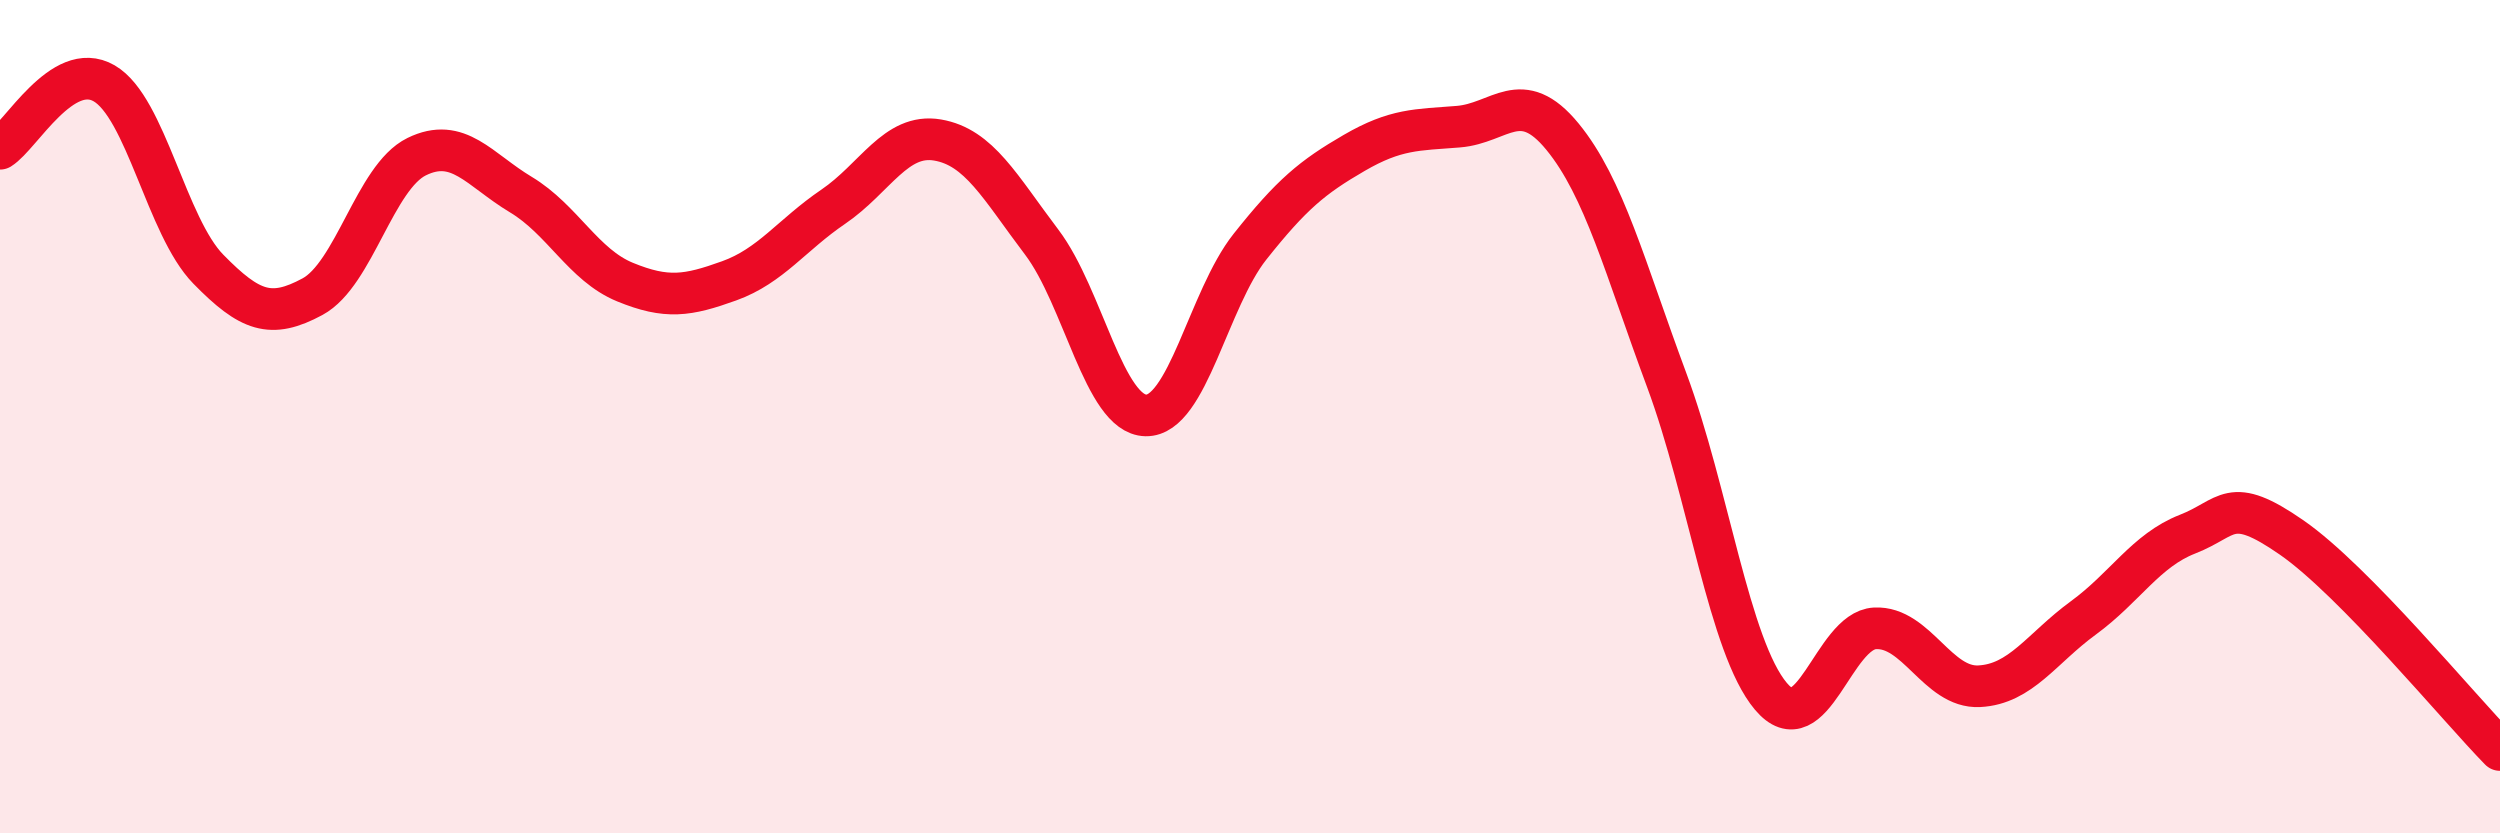
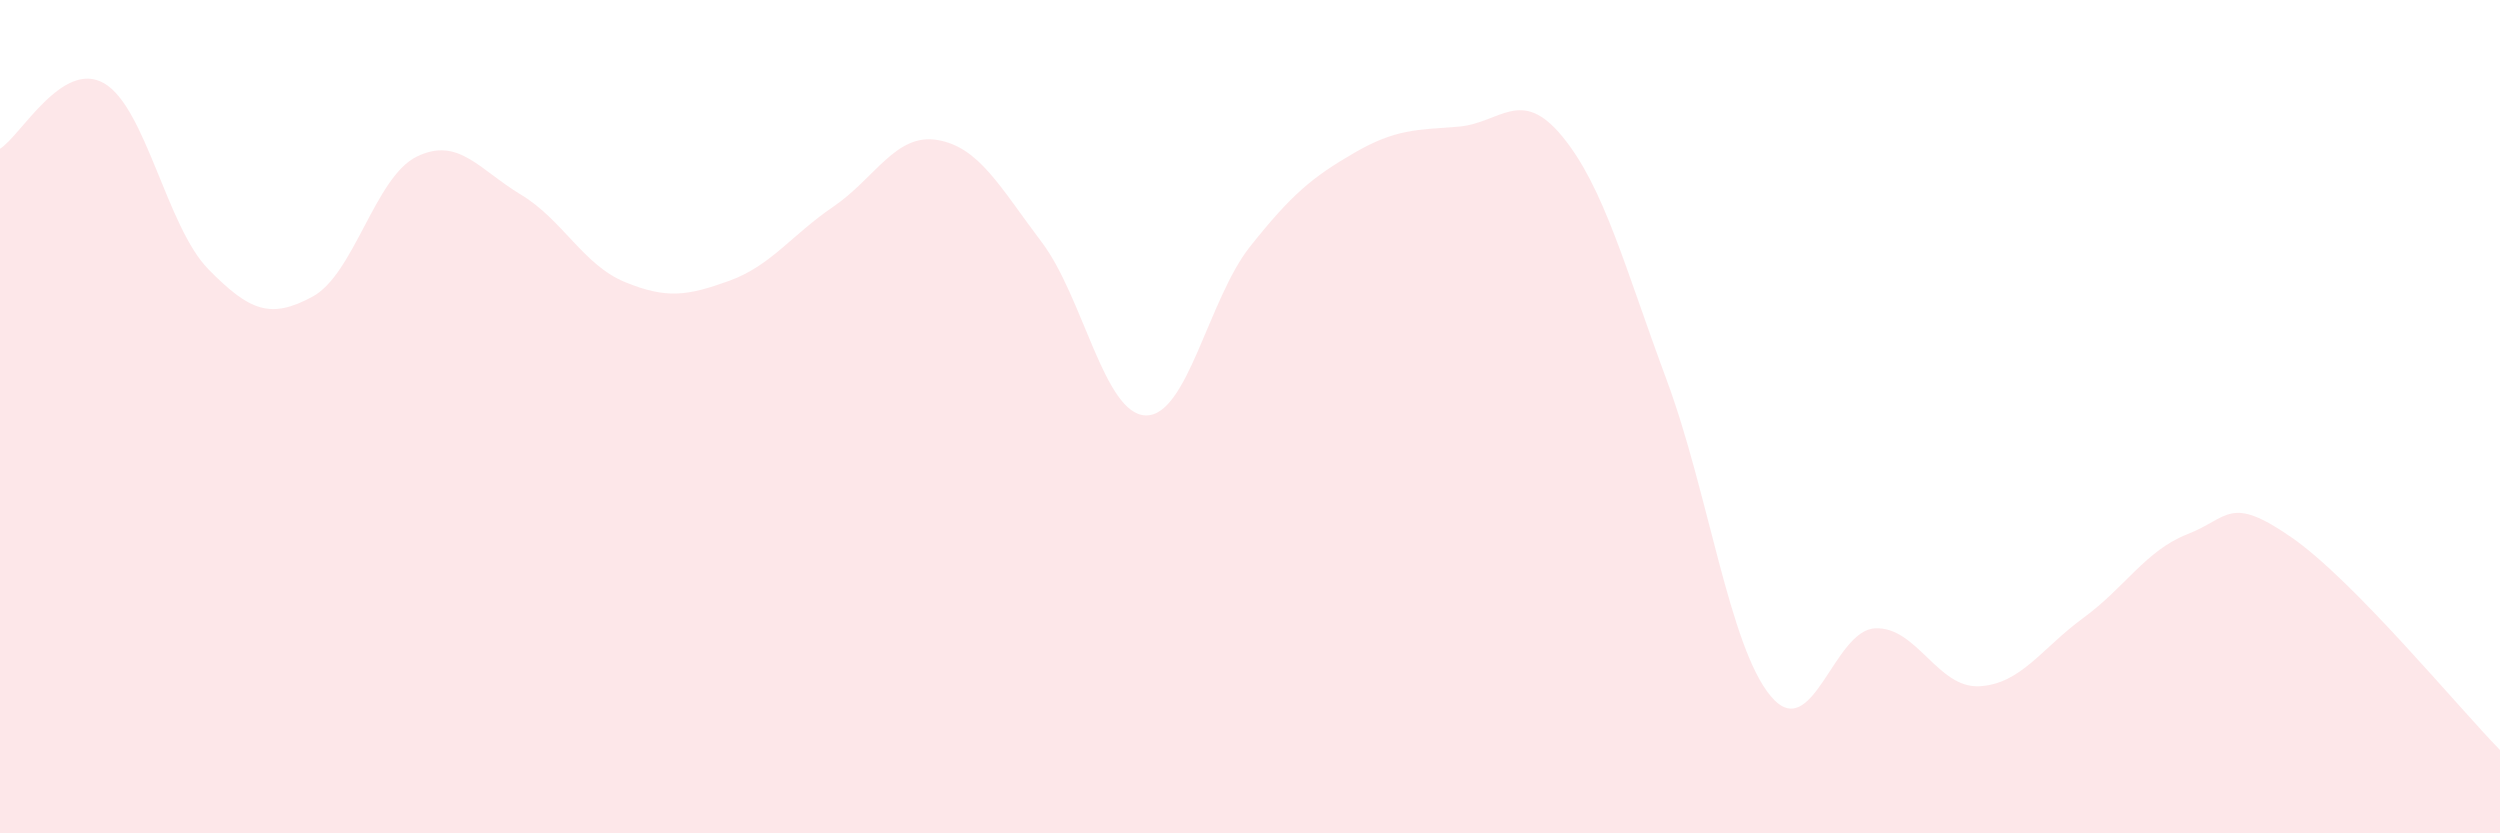
<svg xmlns="http://www.w3.org/2000/svg" width="60" height="20" viewBox="0 0 60 20">
  <path d="M 0,3.57 C 0.5,3.26 1.5,1.42 2.5,2 C 3.5,2.58 4,5.44 5,6.46 C 6,7.48 6.5,7.66 7.5,7.12 C 8.5,6.58 9,4.25 10,3.76 C 11,3.27 11.5,4.07 12.5,4.67 C 13.5,5.27 14,6.36 15,6.77 C 16,7.18 16.5,7.1 17.5,6.74 C 18.5,6.38 19,5.64 20,4.96 C 21,4.28 21.5,3.19 22.5,3.36 C 23.5,3.53 24,4.49 25,5.81 C 26,7.13 26.5,9.95 27.5,9.97 C 28.5,9.99 29,7.18 30,5.92 C 31,4.66 31.5,4.25 32.5,3.67 C 33.5,3.09 34,3.12 35,3.04 C 36,2.96 36.5,2.06 37.5,3.28 C 38.5,4.5 39,6.43 40,9.12 C 41,11.81 41.5,15.52 42.5,16.71 C 43.5,17.9 44,15.13 45,15.08 C 46,15.03 46.5,16.52 47.5,16.47 C 48.5,16.42 49,15.56 50,14.83 C 51,14.1 51.5,13.21 52.5,12.82 C 53.5,12.43 53.5,11.86 55,12.9 C 56.5,13.94 59,16.98 60,18L60 20L0 20Z" fill="#EB0A25" opacity="0.1" stroke-linecap="round" stroke-linejoin="round" />
-   <path d="M 0,3.57 C 0.5,3.26 1.5,1.42 2.5,2 C 3.5,2.58 4,5.44 5,6.46 C 6,7.48 6.5,7.66 7.5,7.12 C 8.5,6.58 9,4.25 10,3.76 C 11,3.27 11.5,4.07 12.5,4.67 C 13.5,5.27 14,6.36 15,6.77 C 16,7.18 16.5,7.1 17.5,6.74 C 18.5,6.38 19,5.64 20,4.96 C 21,4.28 21.5,3.19 22.5,3.36 C 23.5,3.53 24,4.49 25,5.81 C 26,7.13 26.5,9.95 27.5,9.97 C 28.5,9.99 29,7.18 30,5.92 C 31,4.66 31.5,4.25 32.5,3.67 C 33.5,3.09 34,3.12 35,3.04 C 36,2.96 36.5,2.06 37.5,3.28 C 38.5,4.5 39,6.43 40,9.12 C 41,11.81 41.5,15.52 42.5,16.71 C 43.5,17.9 44,15.13 45,15.08 C 46,15.03 46.5,16.52 47.5,16.47 C 48.5,16.42 49,15.56 50,14.83 C 51,14.1 51.5,13.21 52.5,12.82 C 53.5,12.43 53.5,11.86 55,12.9 C 56.5,13.94 59,16.98 60,18" stroke="#EB0A25" stroke-width="1" fill="none" stroke-linecap="round" stroke-linejoin="round" />
</svg>